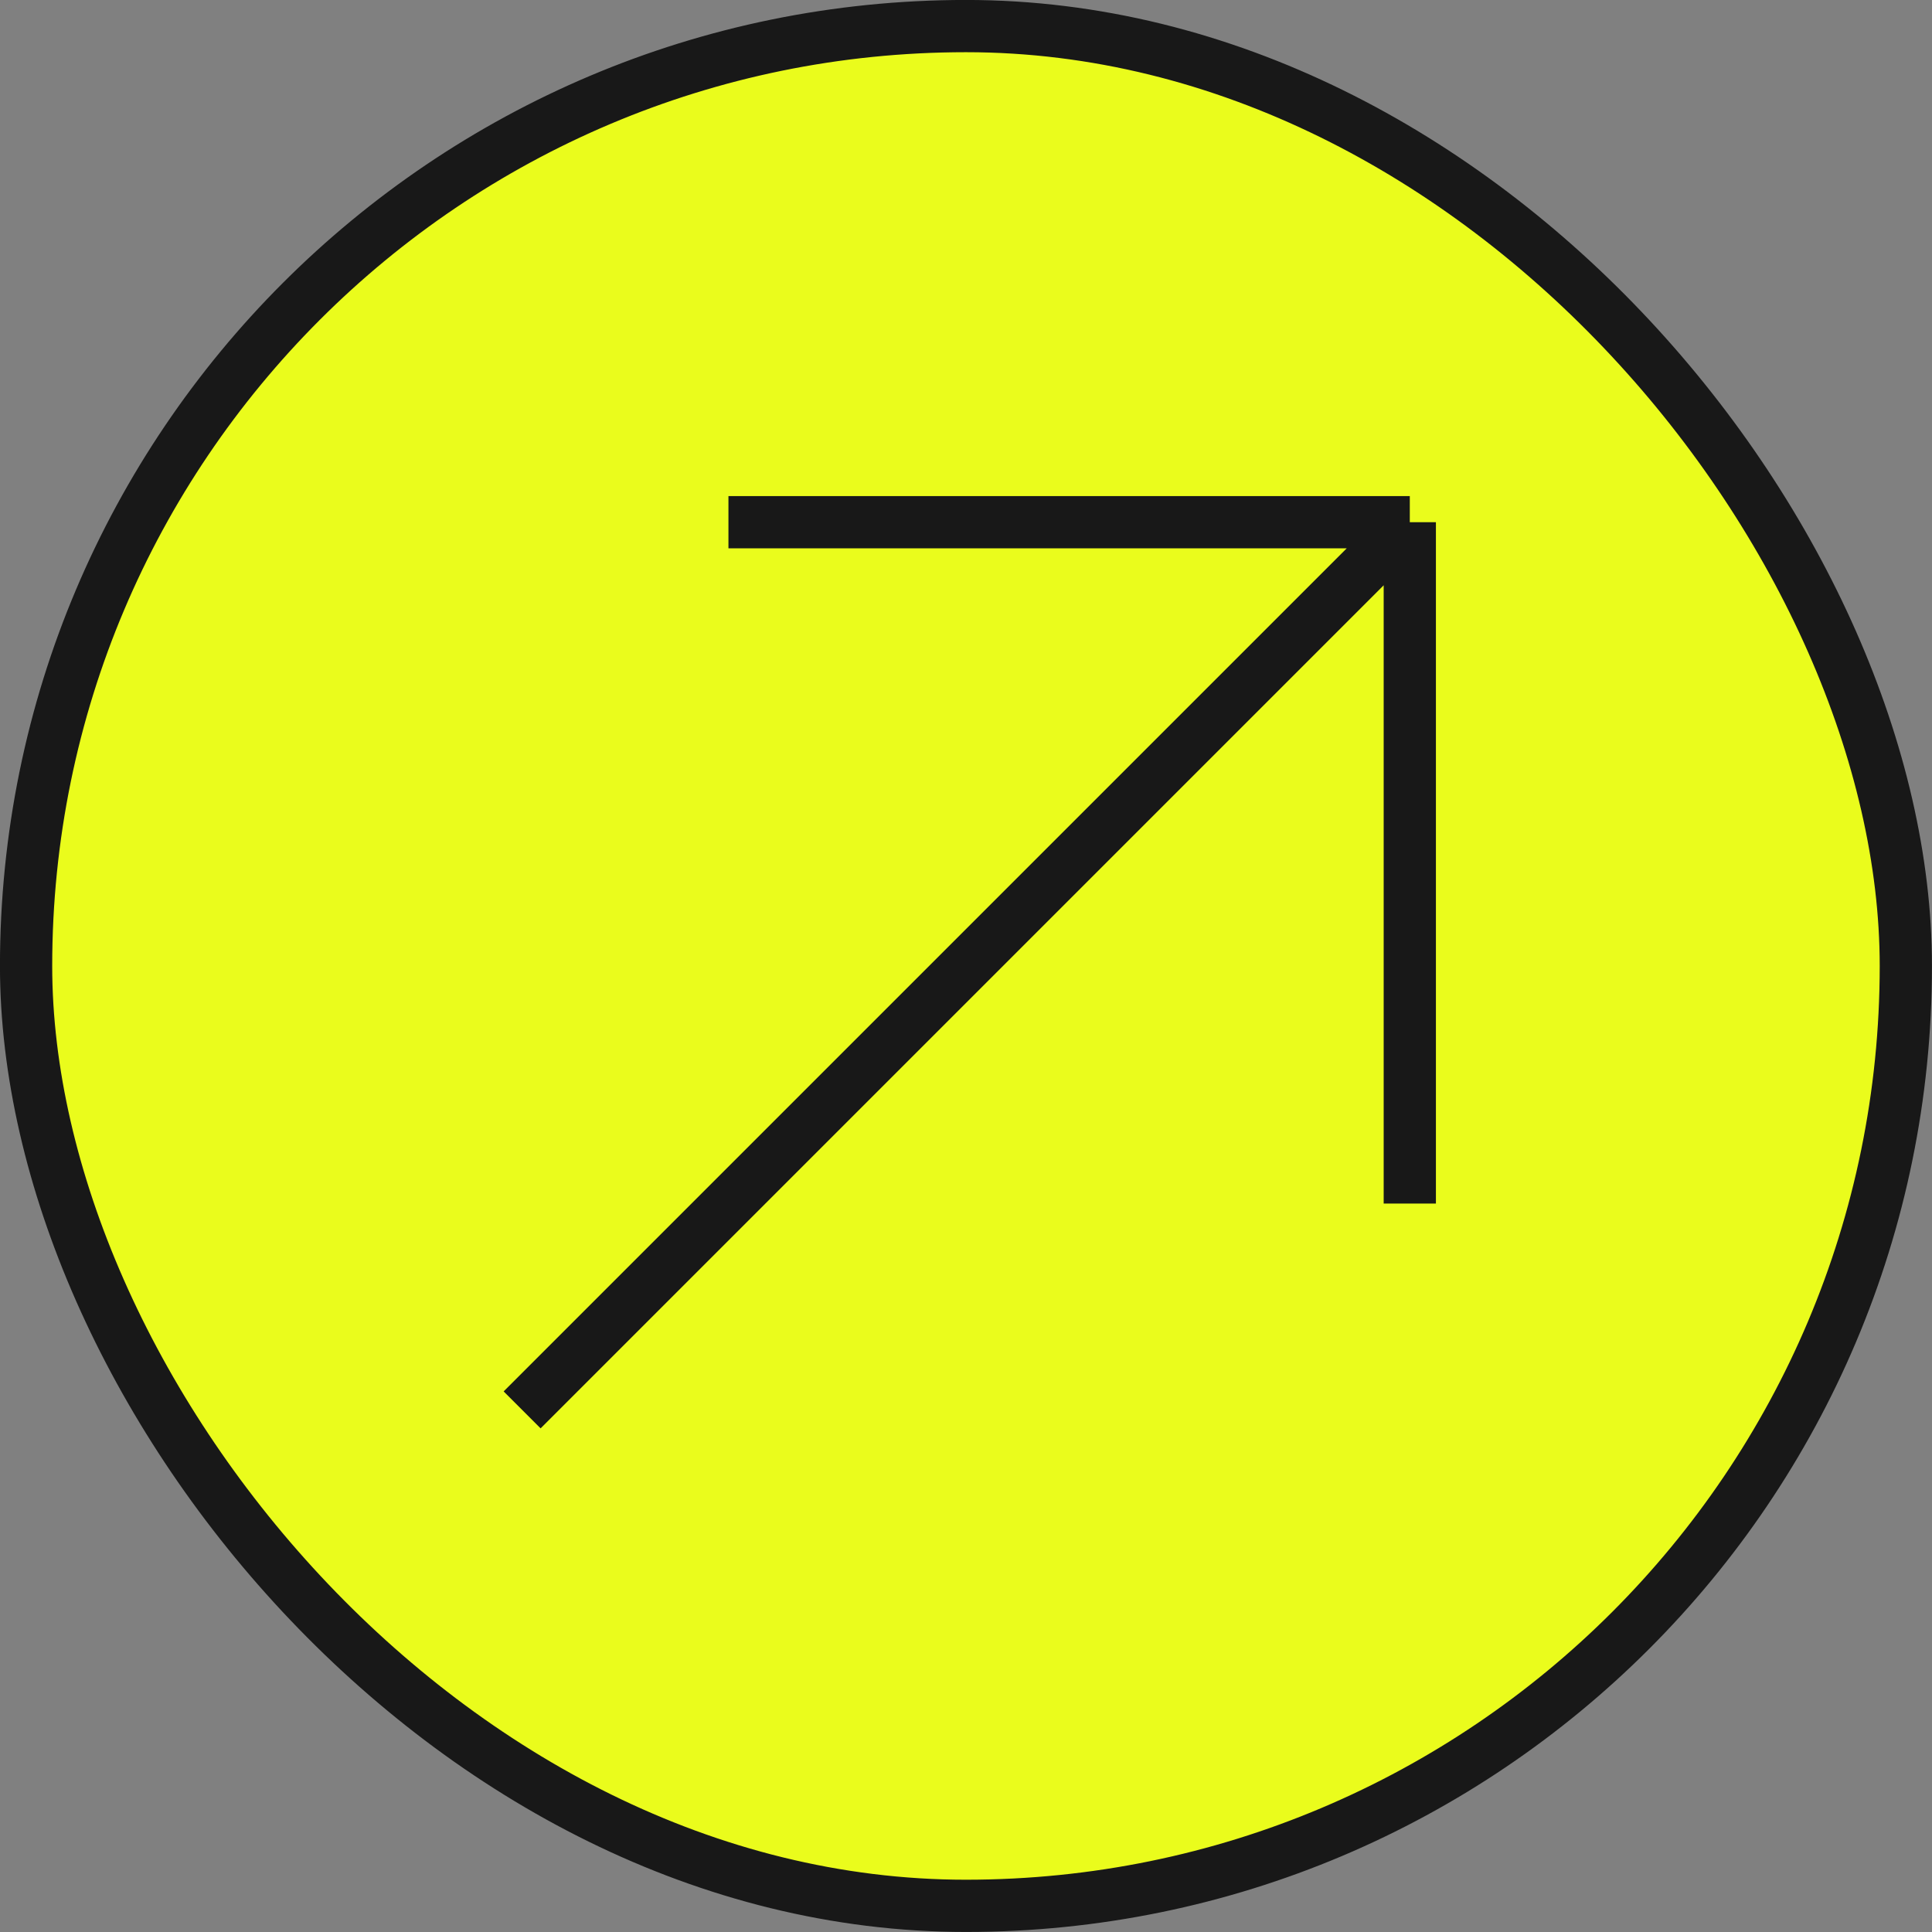
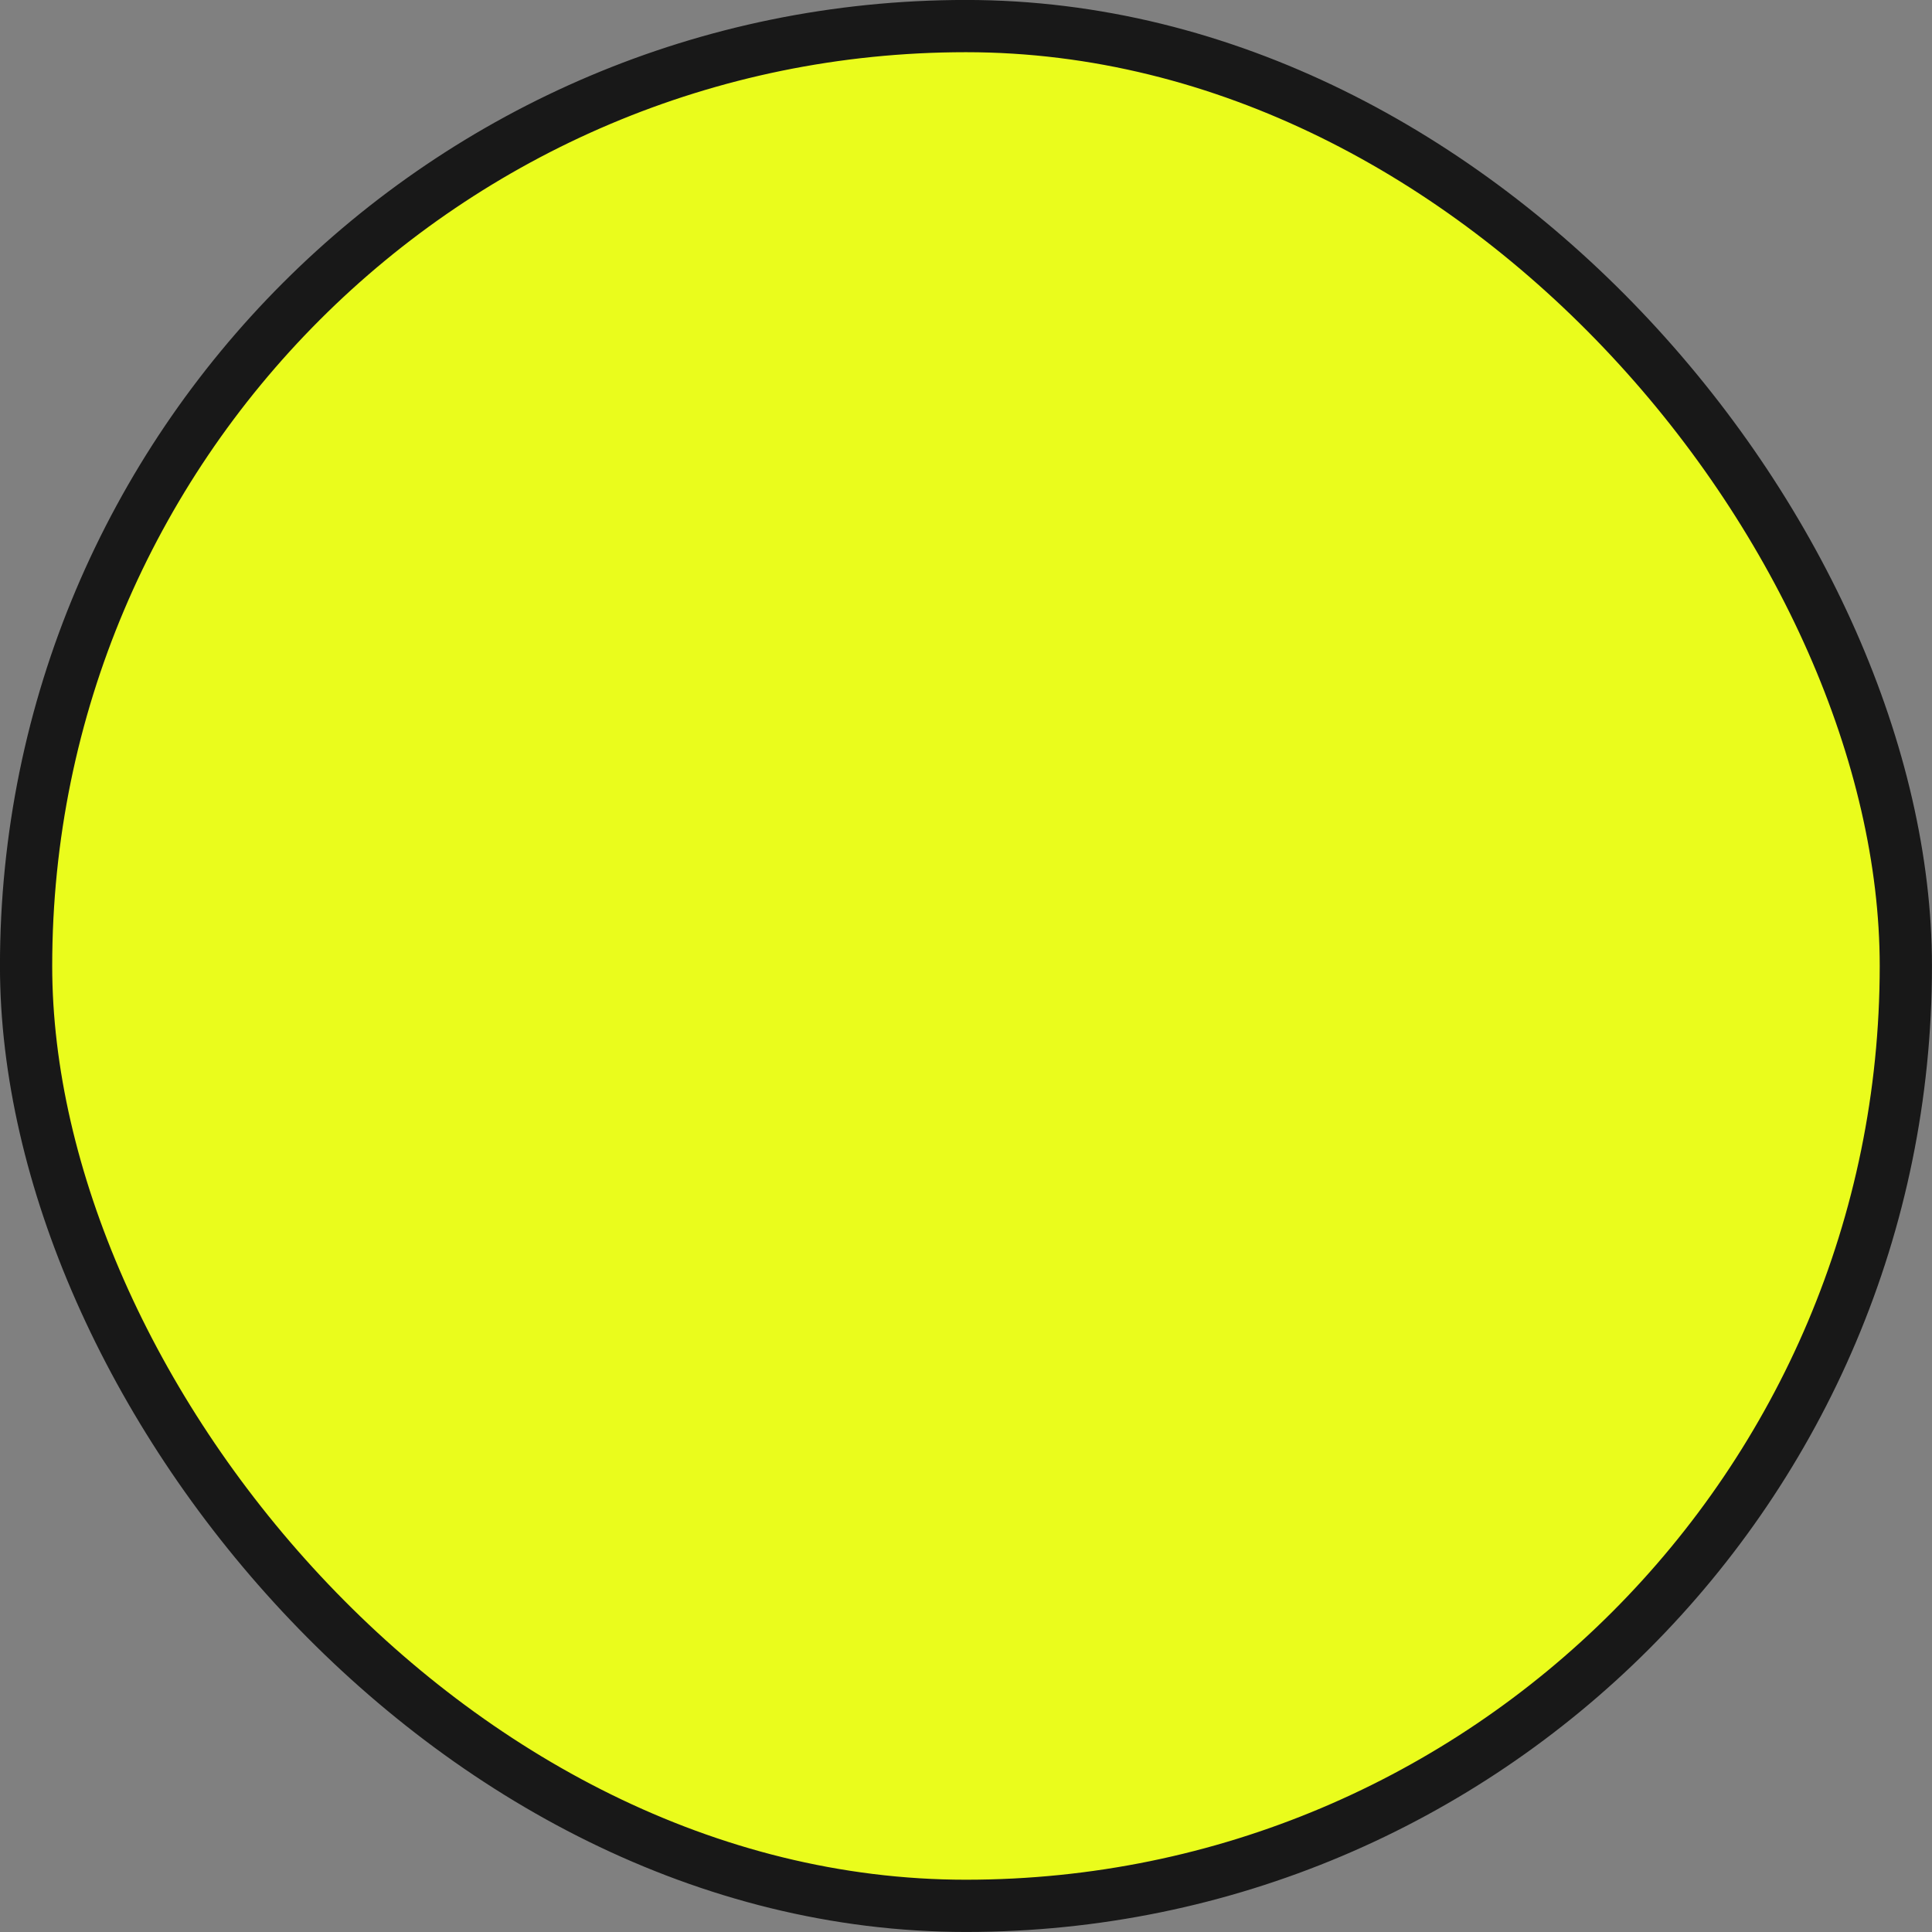
<svg xmlns="http://www.w3.org/2000/svg" width="24" height="24" viewBox="0 0 24 24" fill="none">
  <rect x="0" y="0" width="24" height="24" fill="#808080" stroke="none" />
  <rect x="0.324" y="0.324" width="23.351" height="23.351" rx="11.676" fill="#EAFC1C" />
  <rect x="0.324" y="0.324" width="23.351" height="23.351" rx="11.676" stroke="#181818" stroke-width="0.649" />
-   <path d="M9.049 6.487L17.513 6.487M17.513 6.487L17.513 14.951M17.513 6.487L6.486 17.514" stroke="#181818" stroke-width="0.649" />
</svg>